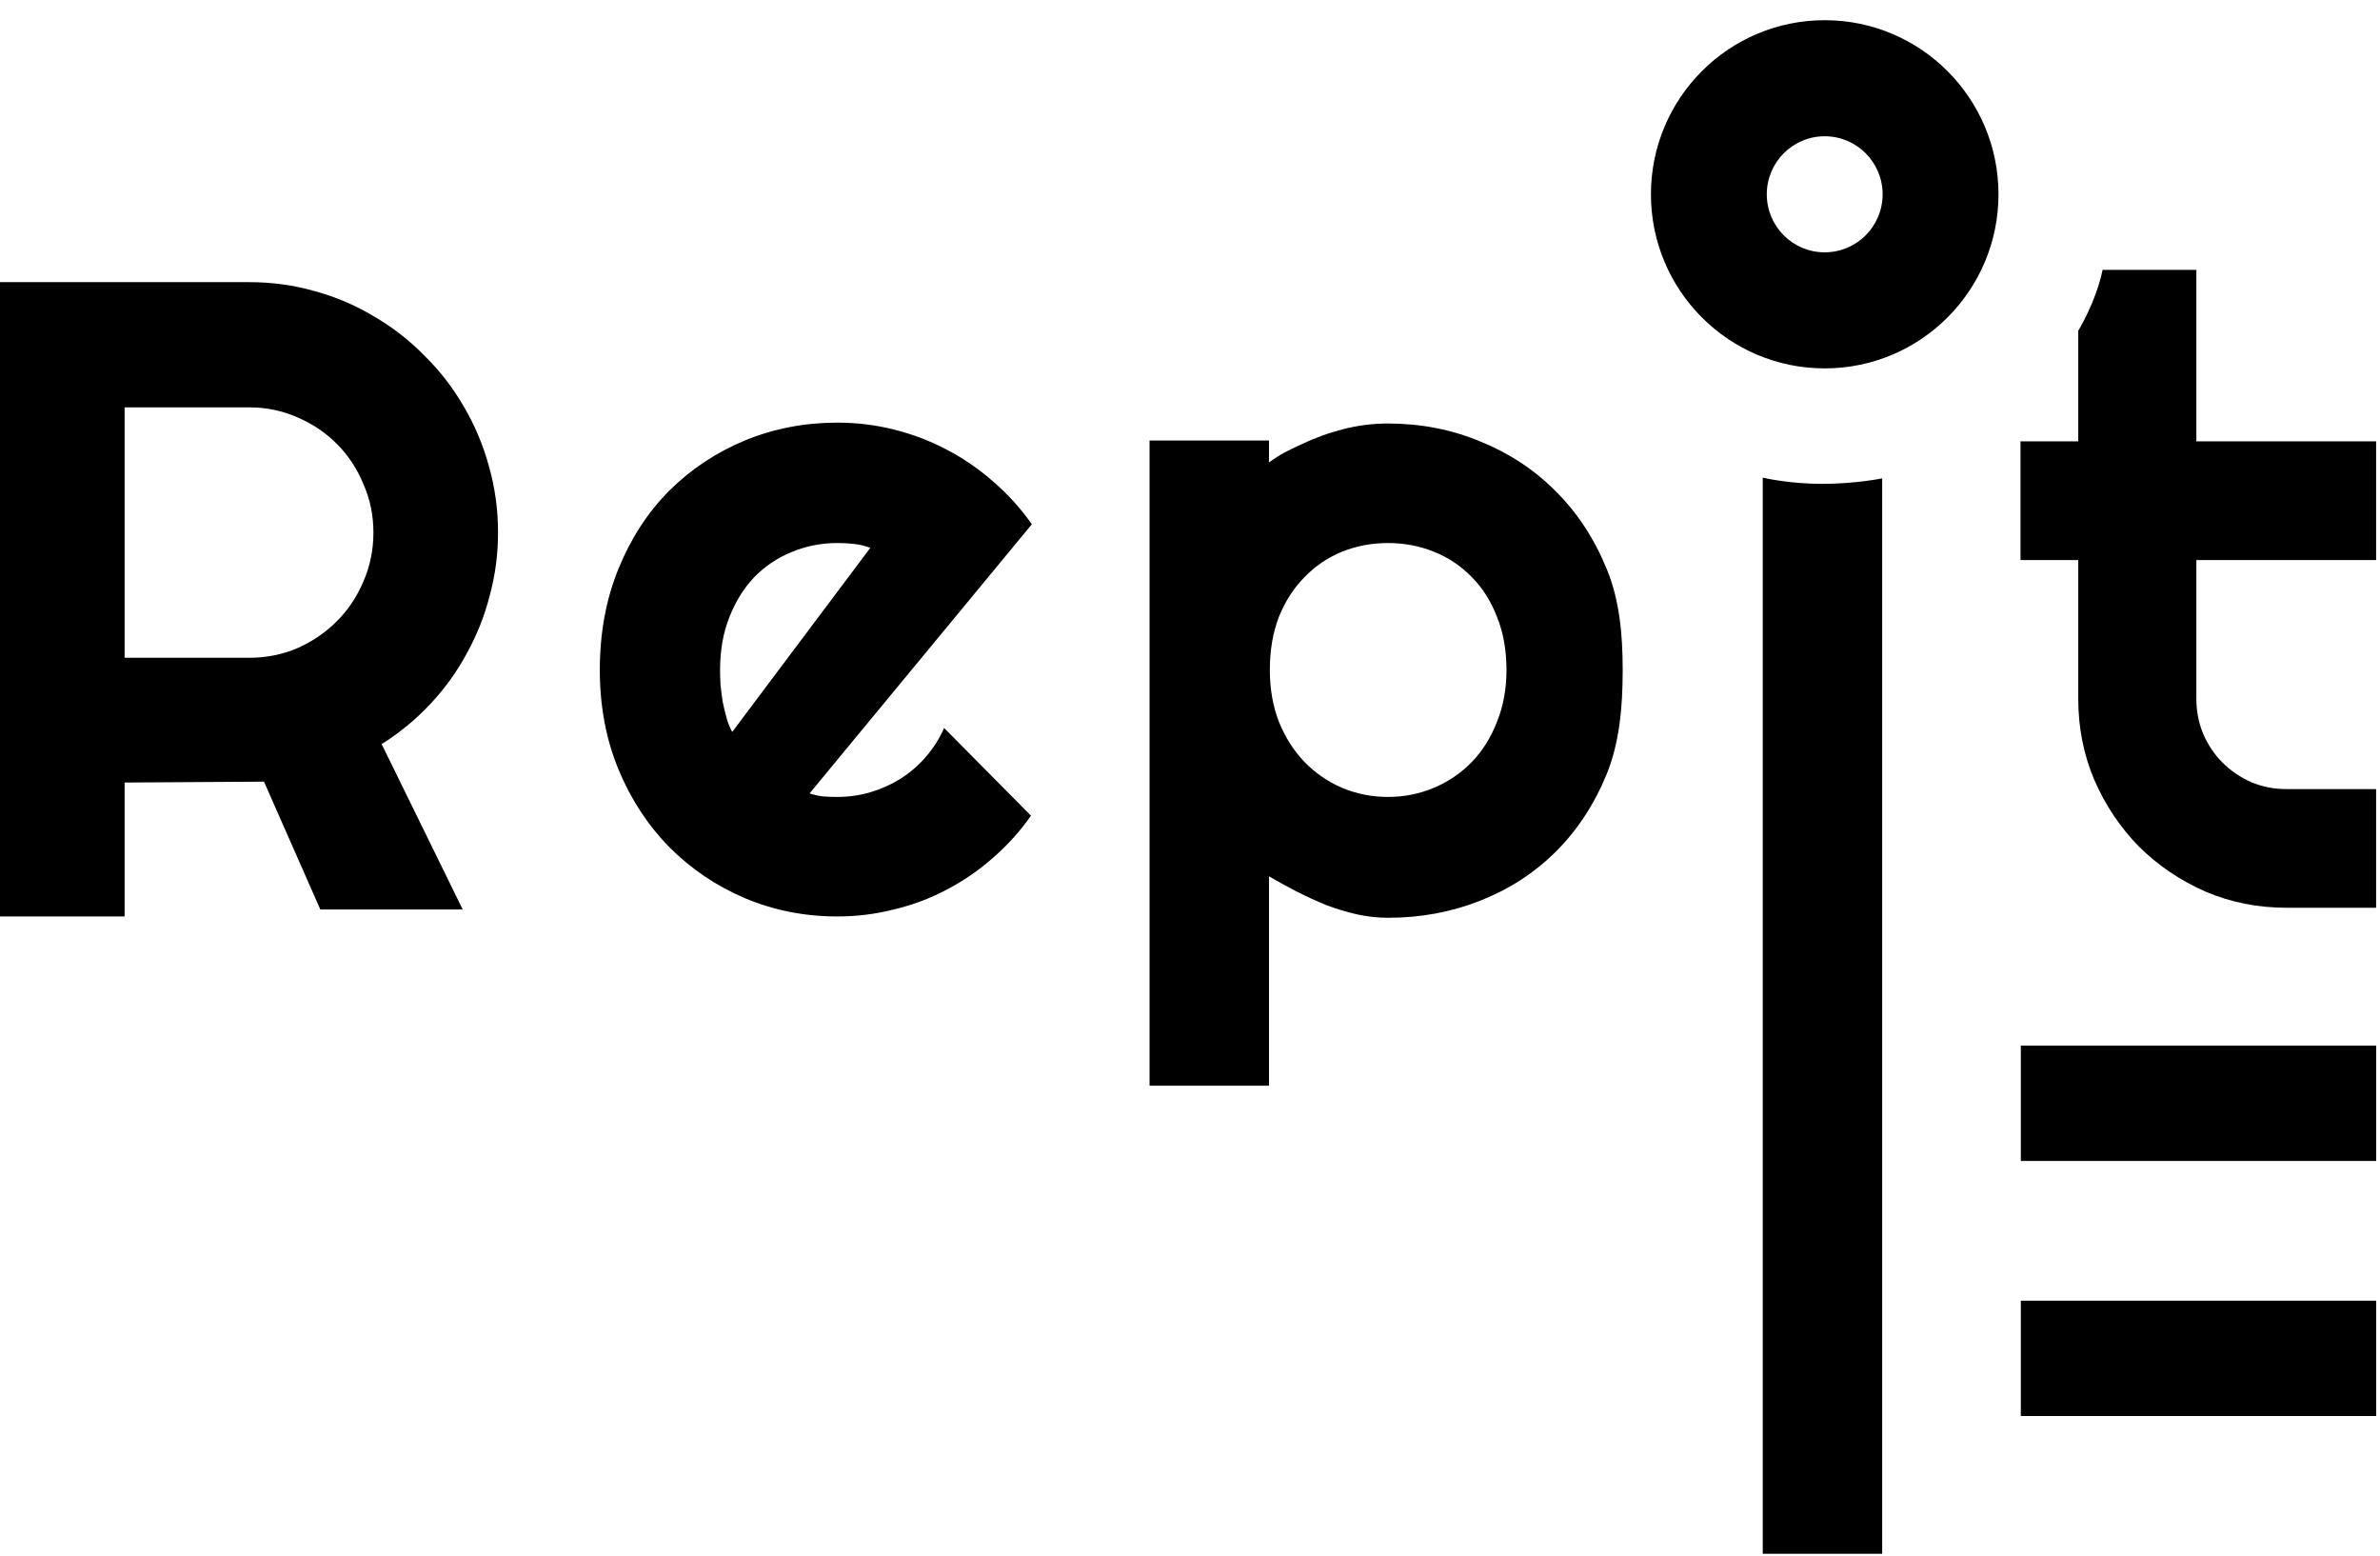
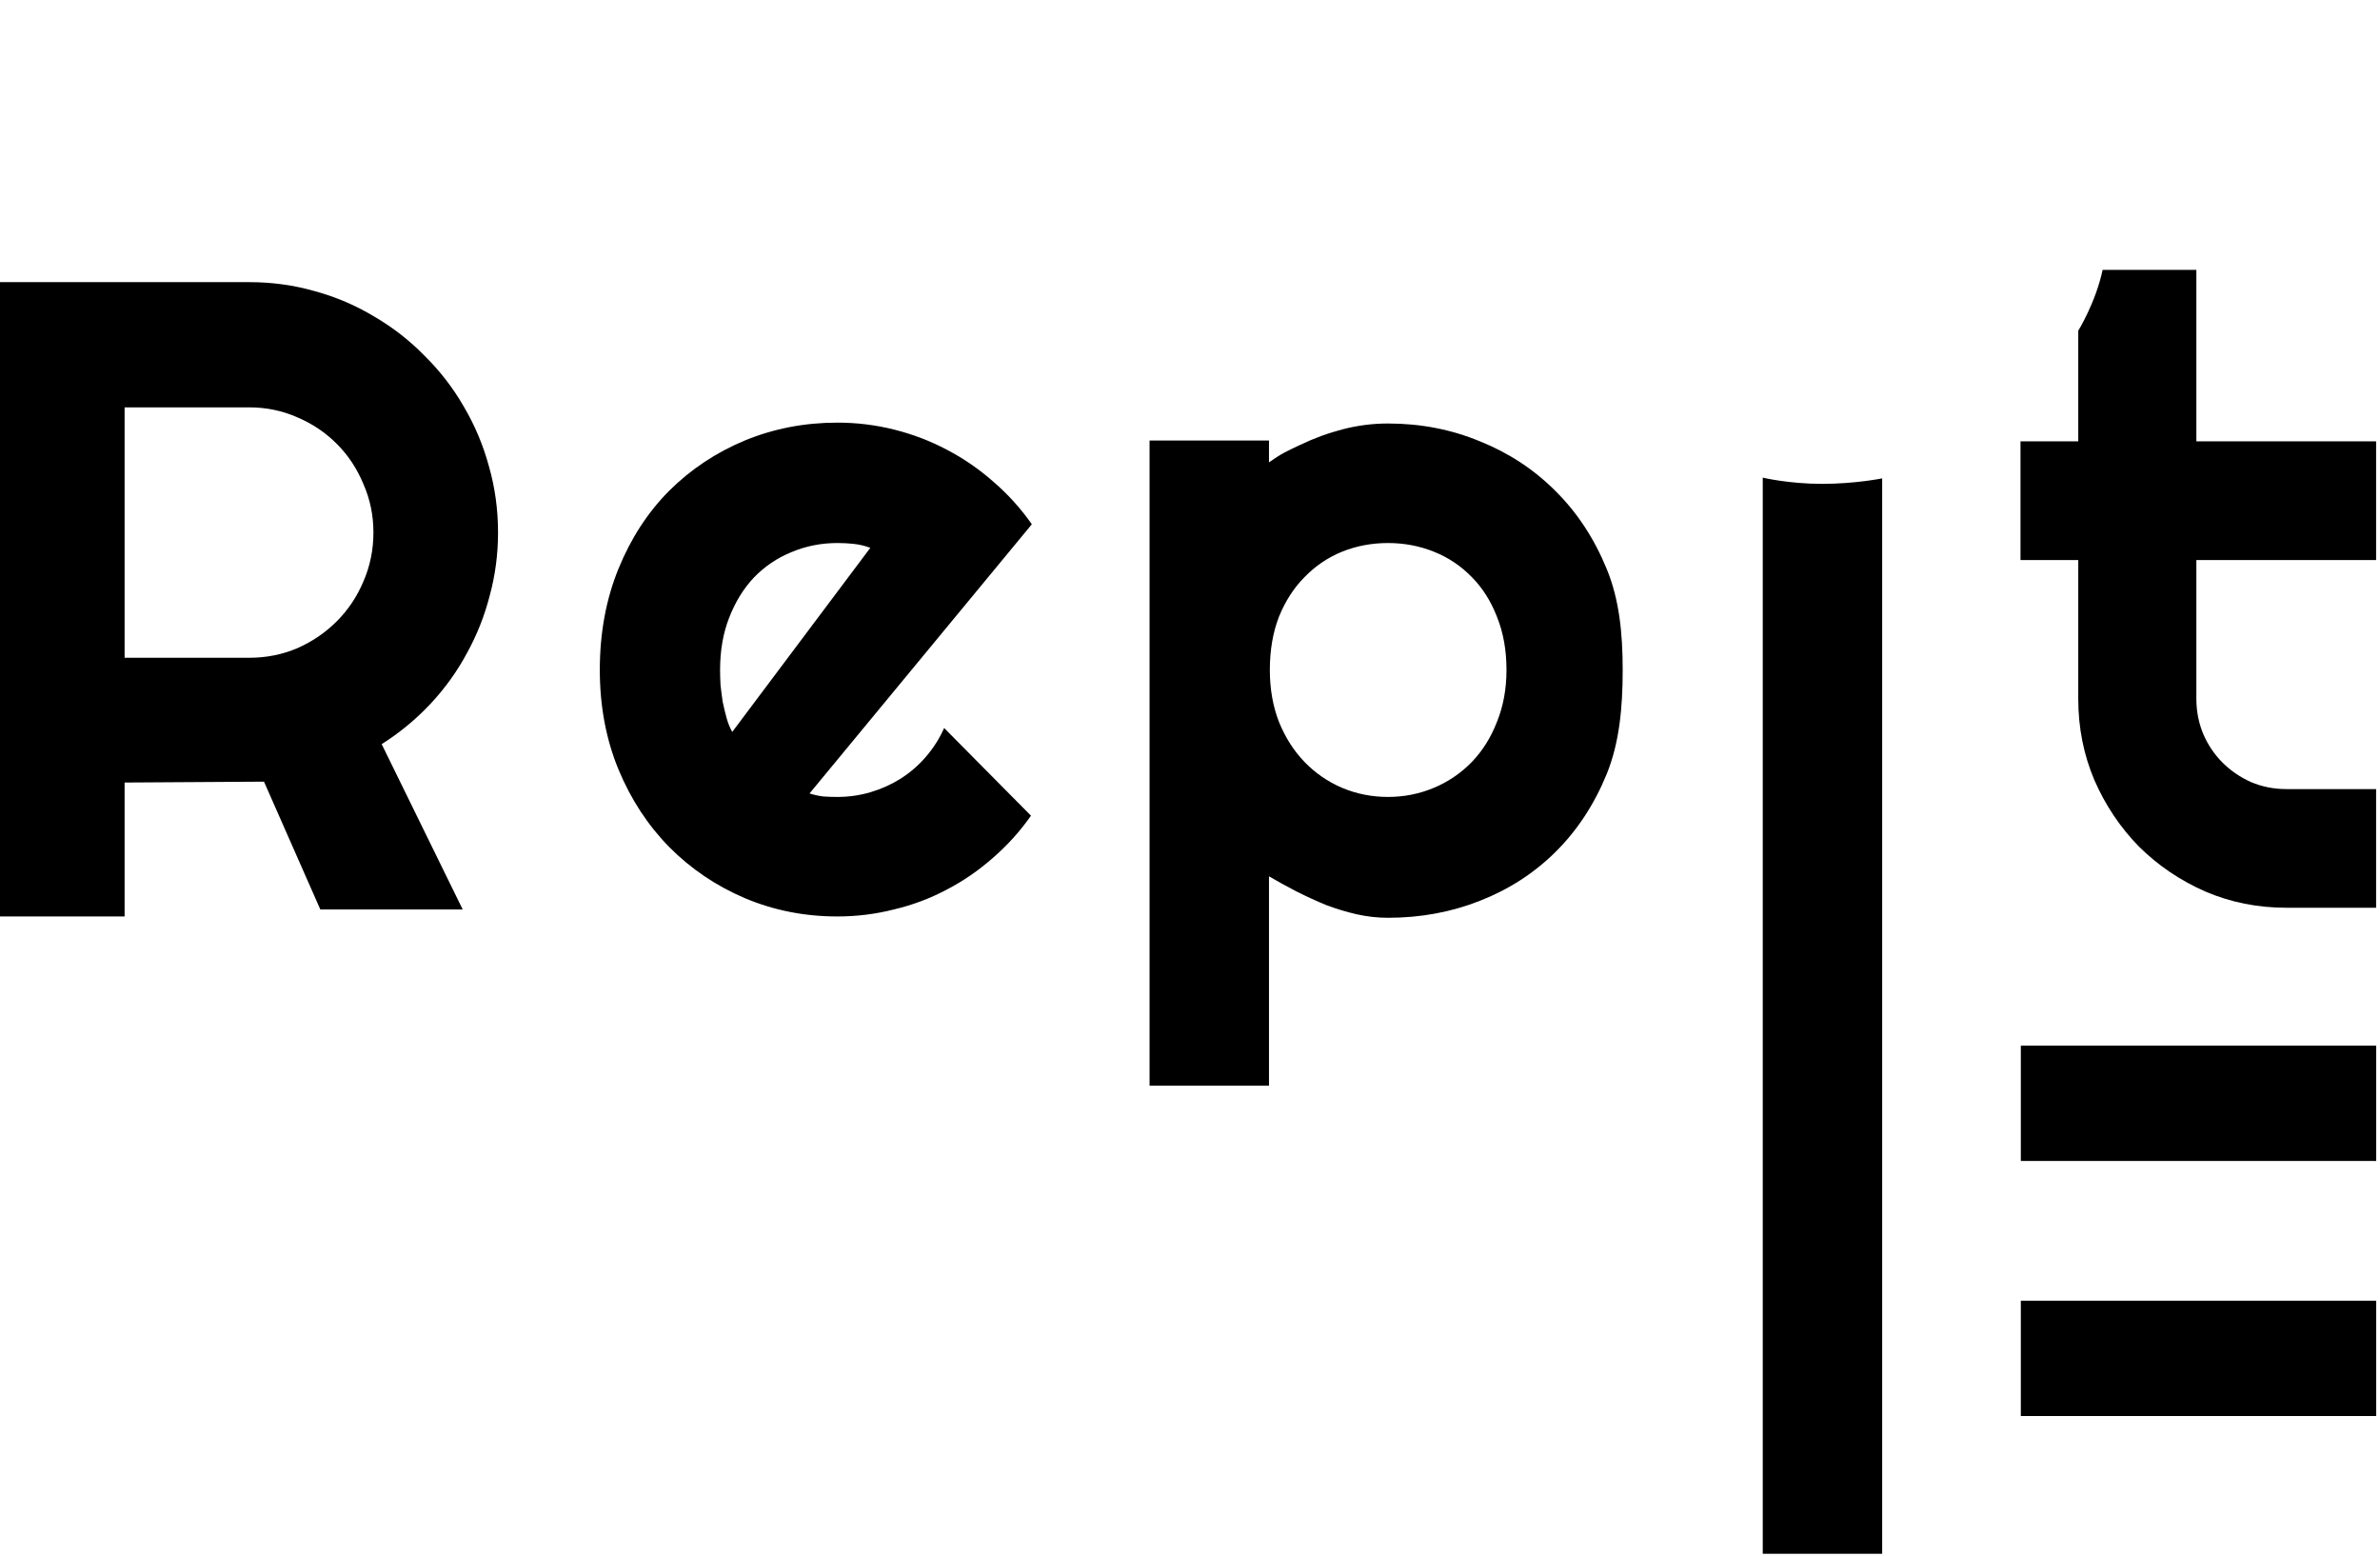
<svg xmlns="http://www.w3.org/2000/svg" width="101" height="66" viewBox="0 0 101 66" fill="none">
  <path d="M5.288 17.282V27.906H10.577C11.302 27.906 11.983 27.77 12.622 27.498C13.261 27.215 13.82 26.832 14.299 26.351C14.778 25.87 15.153 25.308 15.423 24.667C15.706 24.013 15.847 23.322 15.847 22.594C15.847 21.866 15.706 21.181 15.423 20.539C15.153 19.885 14.778 19.318 14.299 18.837C13.82 18.355 13.261 17.979 12.622 17.707C11.983 17.424 11.302 17.282 10.577 17.282H5.288ZM5.288 38.881H0V11.97H10.577C11.547 11.97 12.481 12.099 13.378 12.358C14.274 12.605 15.11 12.963 15.884 13.432C16.67 13.889 17.383 14.444 18.021 15.098C18.672 15.739 19.225 16.455 19.68 17.245C20.146 18.034 20.503 18.88 20.748 19.78C21.006 20.681 21.135 21.619 21.135 22.594C21.135 23.507 21.019 24.395 20.785 25.259C20.564 26.123 20.239 26.943 19.809 27.721C19.391 28.498 18.875 29.214 18.261 29.868C17.647 30.521 16.959 31.089 16.197 31.57L19.636 38.585H13.594L11.203 33.162L5.288 33.199V38.881Z" fill="black" />
-   <path d="M34.354 33.662C34.55 33.724 34.747 33.767 34.944 33.791C35.14 33.804 35.337 33.81 35.533 33.81C36.025 33.81 36.498 33.742 36.952 33.606C37.407 33.471 37.831 33.279 38.224 33.032C38.629 32.773 38.985 32.465 39.292 32.107C39.612 31.737 39.87 31.33 40.066 30.886L43.752 34.606C43.285 35.272 42.744 35.87 42.13 36.401C41.528 36.932 40.871 37.382 40.158 37.752C39.458 38.122 38.715 38.4 37.929 38.585C37.155 38.782 36.356 38.881 35.533 38.881C34.145 38.881 32.837 38.622 31.608 38.104C30.392 37.586 29.323 36.864 28.402 35.938C27.493 35.013 26.774 33.915 26.246 32.644C25.718 31.361 25.454 29.954 25.454 28.424C25.454 26.857 25.718 25.425 26.246 24.13C26.774 22.834 27.493 21.73 28.402 20.817C29.323 19.904 30.392 19.194 31.608 18.688C32.837 18.183 34.145 17.93 35.533 17.93C36.356 17.93 37.161 18.028 37.947 18.226C38.733 18.423 39.477 18.707 40.177 19.077C40.889 19.447 41.553 19.904 42.167 20.447C42.781 20.977 43.322 21.576 43.788 22.242L34.354 33.662ZM36.934 23.241C36.7 23.155 36.467 23.1 36.233 23.075C36.012 23.05 35.779 23.038 35.533 23.038C34.845 23.038 34.194 23.168 33.58 23.427C32.978 23.673 32.45 24.031 31.995 24.5C31.553 24.969 31.203 25.537 30.945 26.203C30.687 26.857 30.558 27.597 30.558 28.424C30.558 28.609 30.564 28.819 30.576 29.053C30.601 29.288 30.632 29.528 30.669 29.775C30.718 30.009 30.773 30.238 30.834 30.46C30.896 30.682 30.976 30.879 31.074 31.052L36.934 23.241Z" fill="black" />
+   <path d="M34.354 33.662C34.55 33.724 34.747 33.767 34.944 33.791C35.14 33.804 35.337 33.81 35.533 33.81C36.025 33.81 36.498 33.742 36.952 33.606C37.407 33.471 37.831 33.279 38.224 33.032C38.629 32.773 38.985 32.465 39.292 32.107C39.612 31.737 39.87 31.33 40.066 30.886L43.752 34.606C43.285 35.272 42.744 35.87 42.13 36.401C41.528 36.932 40.871 37.382 40.158 37.752C39.458 38.122 38.715 38.4 37.929 38.585C37.155 38.782 36.356 38.881 35.533 38.881C34.145 38.881 32.837 38.622 31.608 38.104C30.392 37.586 29.323 36.864 28.402 35.938C27.493 35.013 26.774 33.915 26.246 32.644C25.718 31.361 25.454 29.954 25.454 28.424C25.454 26.857 25.718 25.425 26.246 24.13C26.774 22.834 27.493 21.73 28.402 20.817C29.323 19.904 30.392 19.194 31.608 18.688C32.837 18.183 34.145 17.93 35.533 17.93C36.356 17.93 37.161 18.028 37.947 18.226C38.733 18.423 39.477 18.707 40.177 19.077C40.889 19.447 41.553 19.904 42.167 20.447C42.781 20.977 43.322 21.576 43.788 22.242ZM36.934 23.241C36.7 23.155 36.467 23.1 36.233 23.075C36.012 23.05 35.779 23.038 35.533 23.038C34.845 23.038 34.194 23.168 33.58 23.427C32.978 23.673 32.45 24.031 31.995 24.5C31.553 24.969 31.203 25.537 30.945 26.203C30.687 26.857 30.558 27.597 30.558 28.424C30.558 28.609 30.564 28.819 30.576 29.053C30.601 29.288 30.632 29.528 30.669 29.775C30.718 30.009 30.773 30.238 30.834 30.46C30.896 30.682 30.976 30.879 31.074 31.052L36.934 23.241Z" fill="black" />
  <path d="M53.852 46.062H48.784V18.688H53.852V19.616C54.392 19.234 54.601 19.145 55.178 18.873C55.768 18.59 56.376 18.368 57.003 18.207C57.629 18.047 58.262 17.967 58.901 17.967C60.289 17.967 61.591 18.22 62.807 18.725C64.035 19.219 65.104 19.922 66.013 20.835C66.934 21.748 67.659 22.853 68.188 24.148C68.716 25.432 68.862 26.857 68.862 28.424C68.862 30.053 68.716 31.521 68.188 32.829C67.659 34.124 66.934 35.229 66.013 36.142C65.104 37.043 64.035 37.734 62.807 38.215C61.591 38.696 60.289 38.937 58.901 38.937C58.458 38.937 58.016 38.887 57.574 38.789C57.144 38.69 56.714 38.56 56.284 38.4C55.866 38.227 55.449 38.036 55.031 37.826C54.626 37.617 54.232 37.401 53.852 37.178V46.062ZM63.931 28.424C63.931 27.585 63.796 26.832 63.526 26.166C63.268 25.5 62.911 24.938 62.457 24.482C62.002 24.013 61.468 23.655 60.854 23.408C60.239 23.161 59.588 23.038 58.901 23.038C58.213 23.038 57.562 23.161 56.947 23.408C56.345 23.655 55.817 24.013 55.363 24.482C54.908 24.938 54.546 25.5 54.275 26.166C54.017 26.832 53.888 27.585 53.888 28.424C53.888 29.226 54.017 29.96 54.275 30.626C54.546 31.293 54.908 31.86 55.363 32.329C55.817 32.798 56.345 33.162 56.947 33.421C57.562 33.68 58.213 33.81 58.901 33.81C59.588 33.81 60.239 33.68 60.854 33.421C61.468 33.162 62.002 32.798 62.457 32.329C62.911 31.86 63.268 31.293 63.526 30.626C63.796 29.96 63.931 29.226 63.931 28.424Z" fill="black" />
  <path d="M79.874 65.92H74.806V20.264C74.806 20.264 75.908 20.528 77.324 20.528C78.74 20.528 79.874 20.295 79.874 20.295V65.92Z" fill="black" />
  <path d="M97.021 38.511C95.805 38.511 94.662 38.283 93.594 37.826C92.525 37.357 91.585 36.722 90.774 35.92C89.976 35.105 89.343 34.161 88.876 33.088C88.422 32.015 88.195 30.867 88.195 29.645V23.76H85.744V18.725H88.195V14.03C88.195 14.03 88.936 12.834 89.229 11.449H93.207V18.725H100.835V23.76H93.207V29.645C93.207 30.176 93.305 30.676 93.502 31.145C93.698 31.601 93.968 32.002 94.312 32.348C94.656 32.693 95.062 32.971 95.528 33.181C95.995 33.378 96.493 33.477 97.021 33.477H100.835V38.511H97.021Z" fill="black" />
-   <path fill-rule="evenodd" clip-rule="evenodd" d="M77.435 10.705C78.792 10.705 79.893 9.603 79.893 8.243C79.893 6.884 78.792 5.781 77.435 5.781C76.077 5.781 74.977 6.884 74.977 8.243C74.977 9.603 76.077 10.705 77.435 10.705ZM77.435 15.629C81.507 15.629 84.809 12.322 84.809 8.243C84.809 4.164 81.507 0.857 77.435 0.857C73.362 0.857 70.061 4.164 70.061 8.243C70.061 12.322 73.362 15.629 77.435 15.629Z" fill="black" />
  <path d="M100.839 44.362V49.254H85.758V44.362H100.839Z" fill="black" />
  <path d="M100.839 55.182V60.075H85.758V55.182H100.839Z" fill="black" />
</svg>